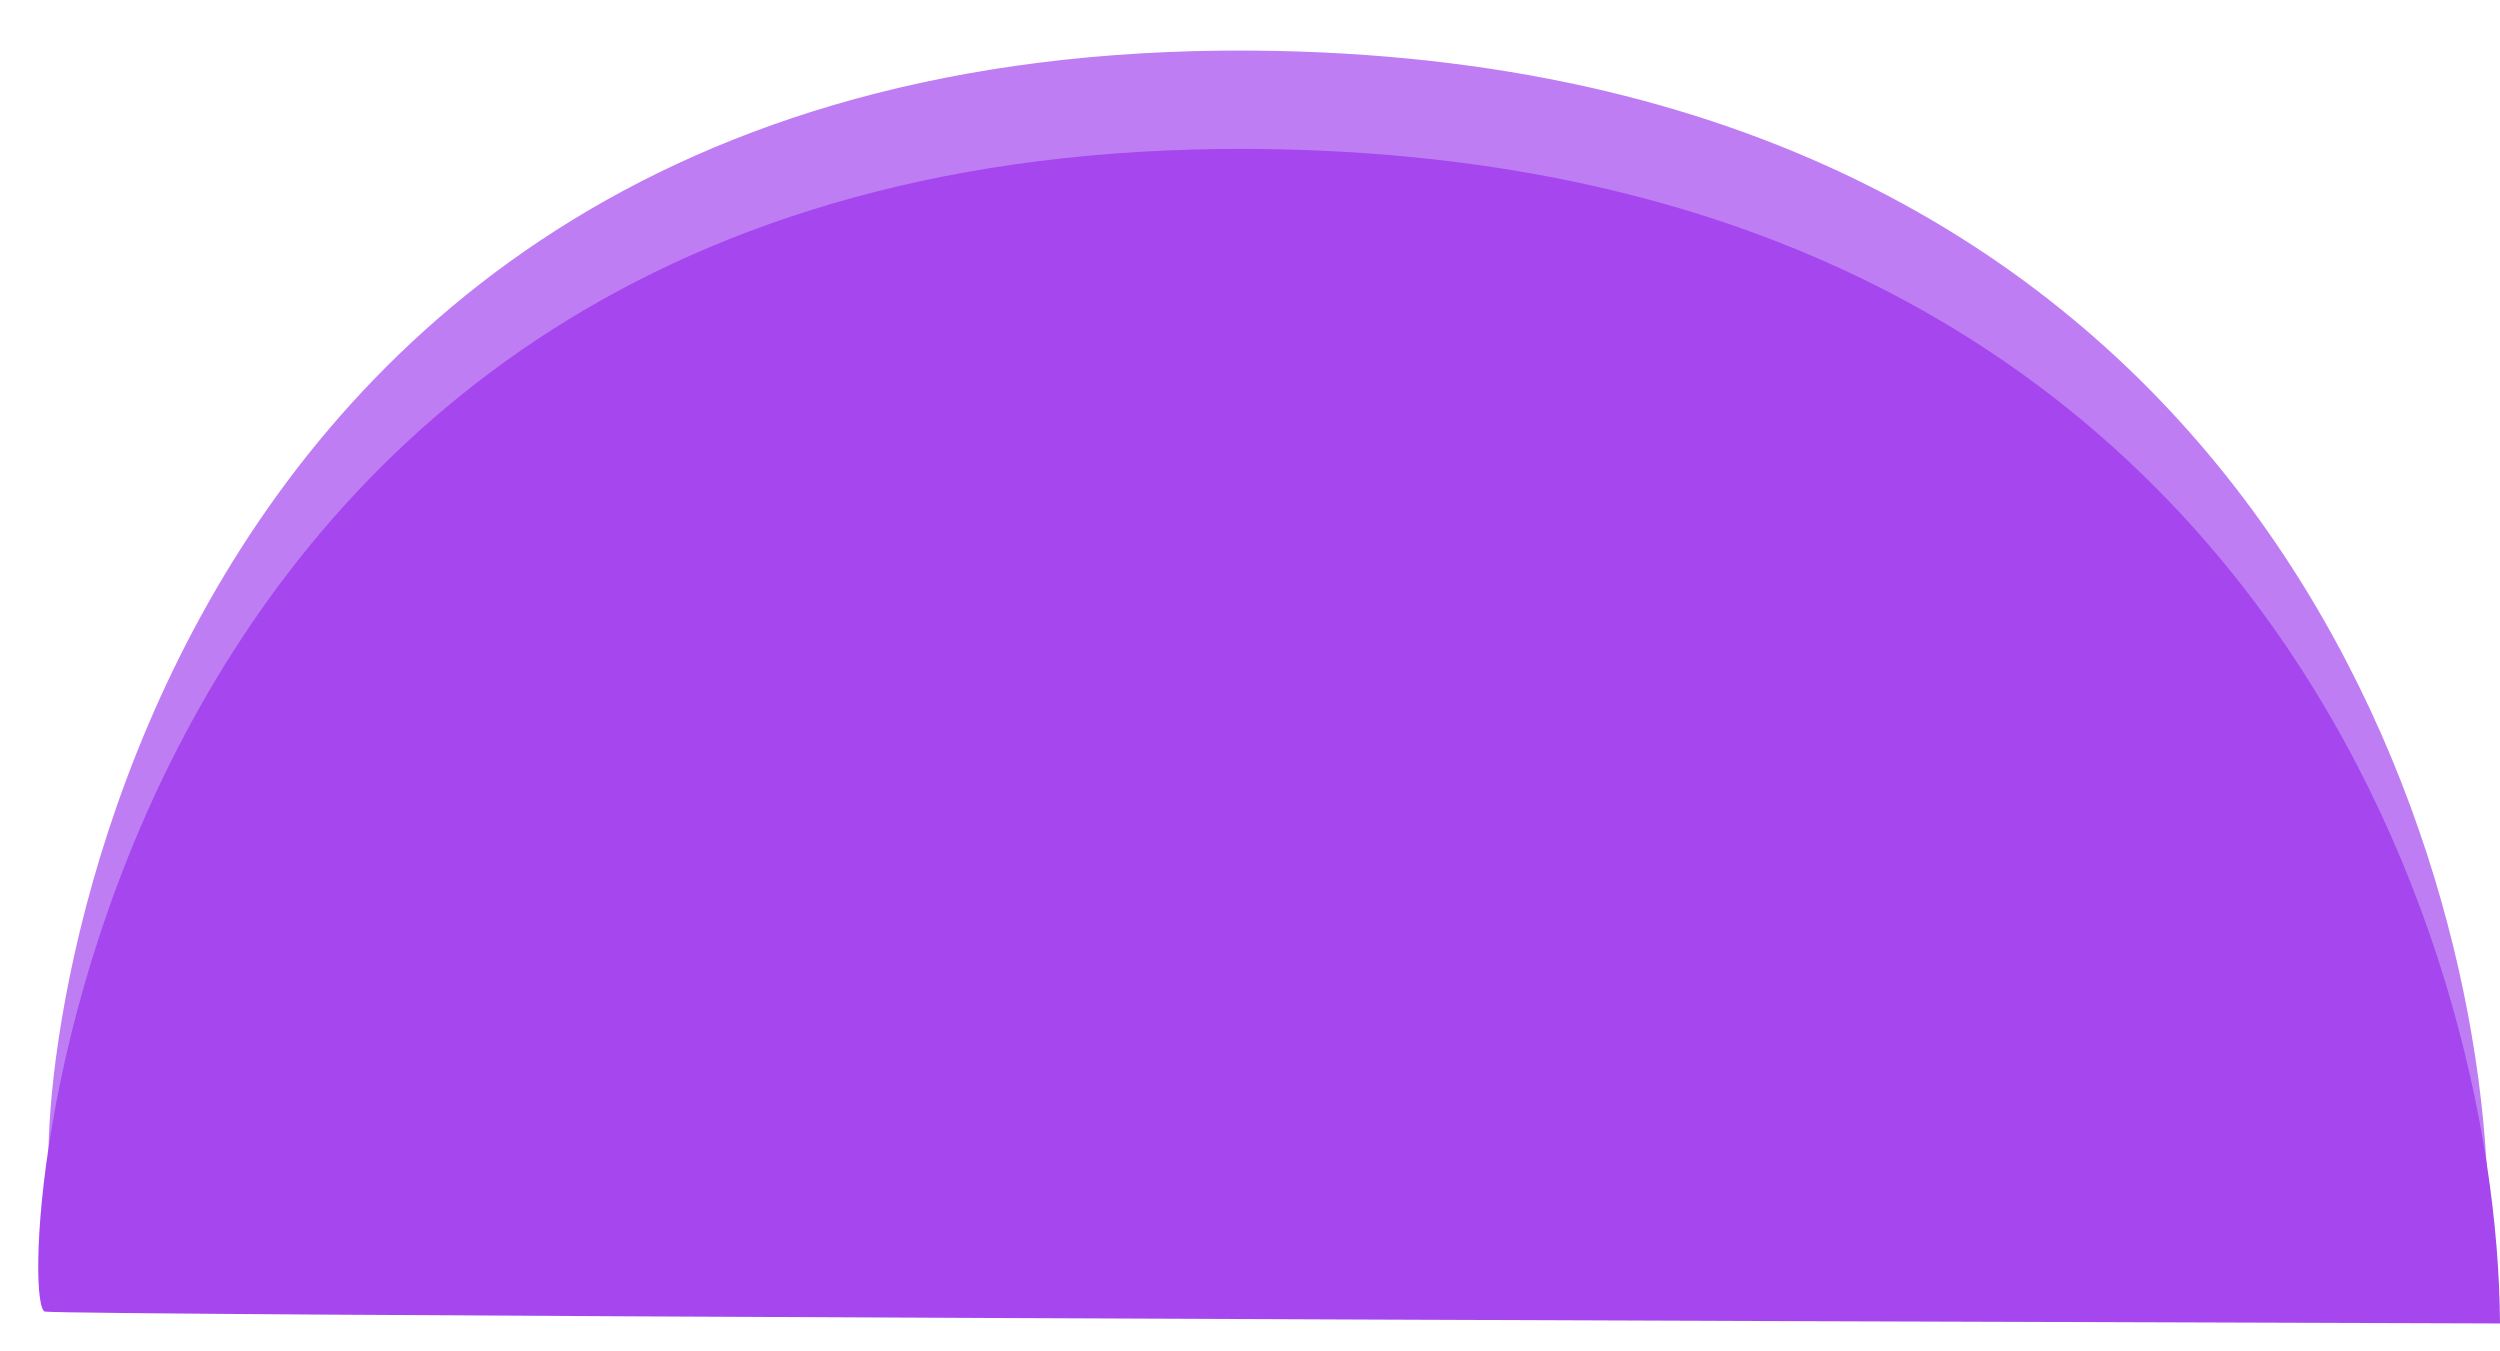
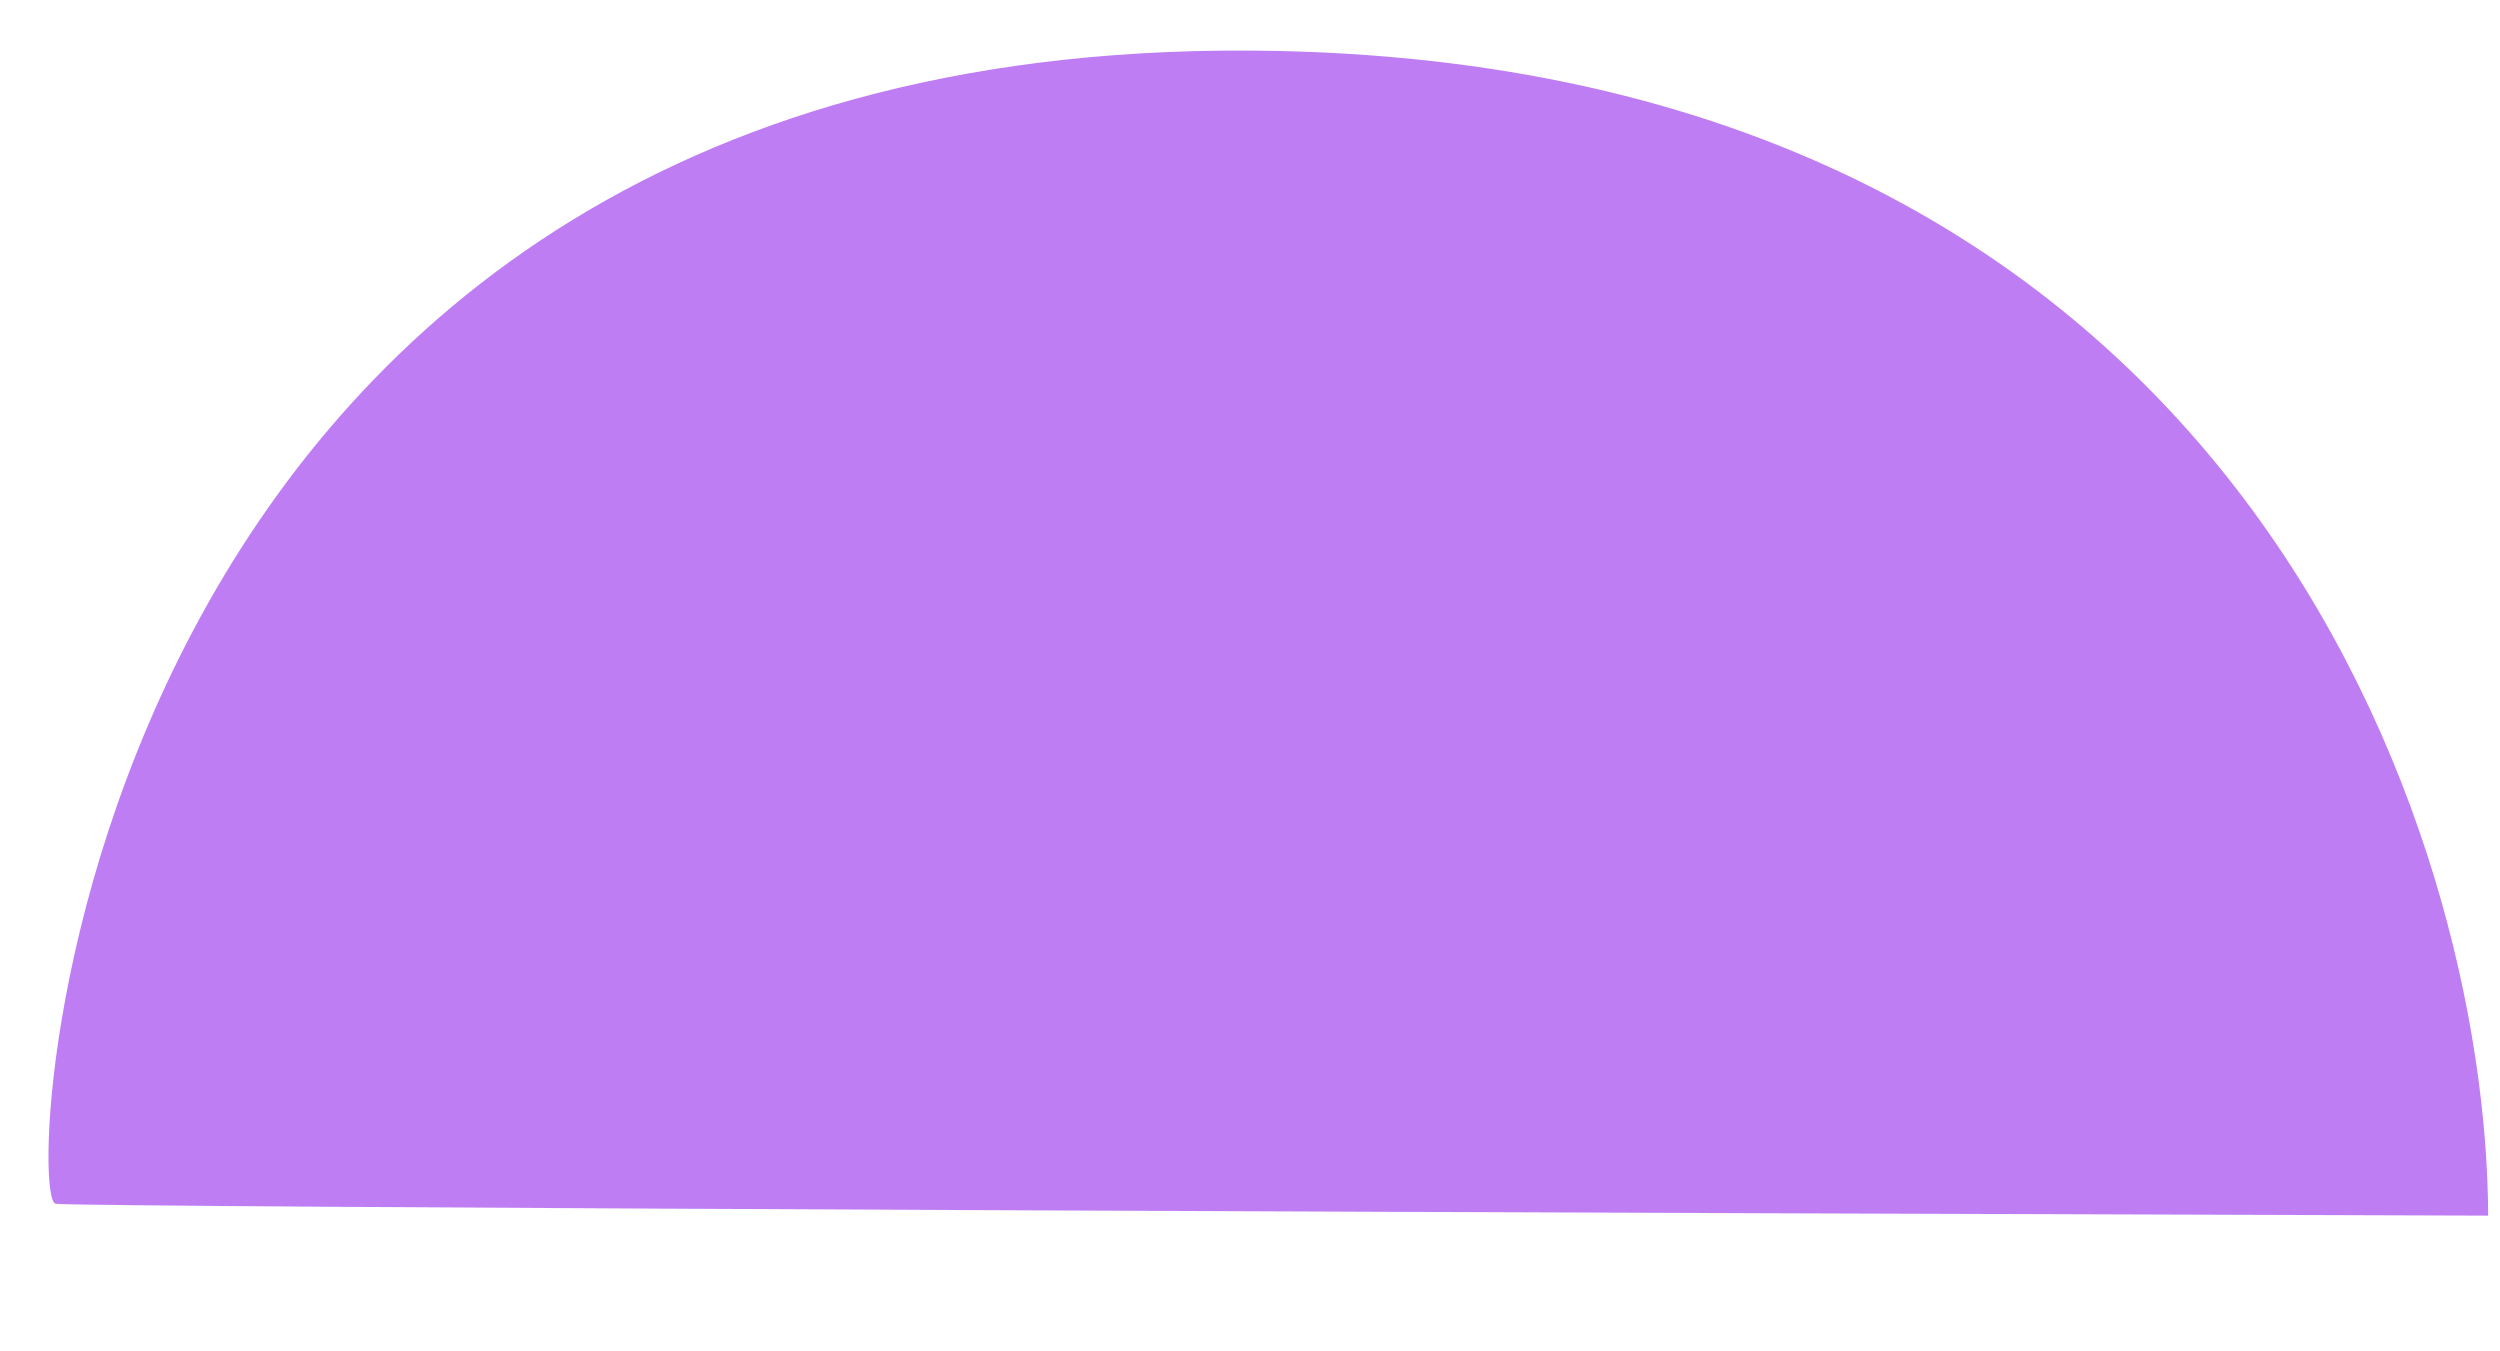
<svg xmlns="http://www.w3.org/2000/svg" version="1.2" viewBox="0 0 211 114" width="211" height="114">
  <style>.a{opacity:.7;fill:#a546ee}.b{fill:#a546ee}</style>
  <path class="a" d="m107.8 4.3c81.4 1.7 102.1 66.3 102.2 98.3-67.4-0.2-203-0.7-205.3-1-3-0.4 1.3-99.4 103.1-97.3z" />
-   <path class="b" d="m107.9 12.6c82.1 1.7 102.9 66.7 103.1 99.1-68.1-0.2-204.8-0.7-207.2-1-2.9-0.4 1.5-100.2 104.1-98.1z" />
</svg>